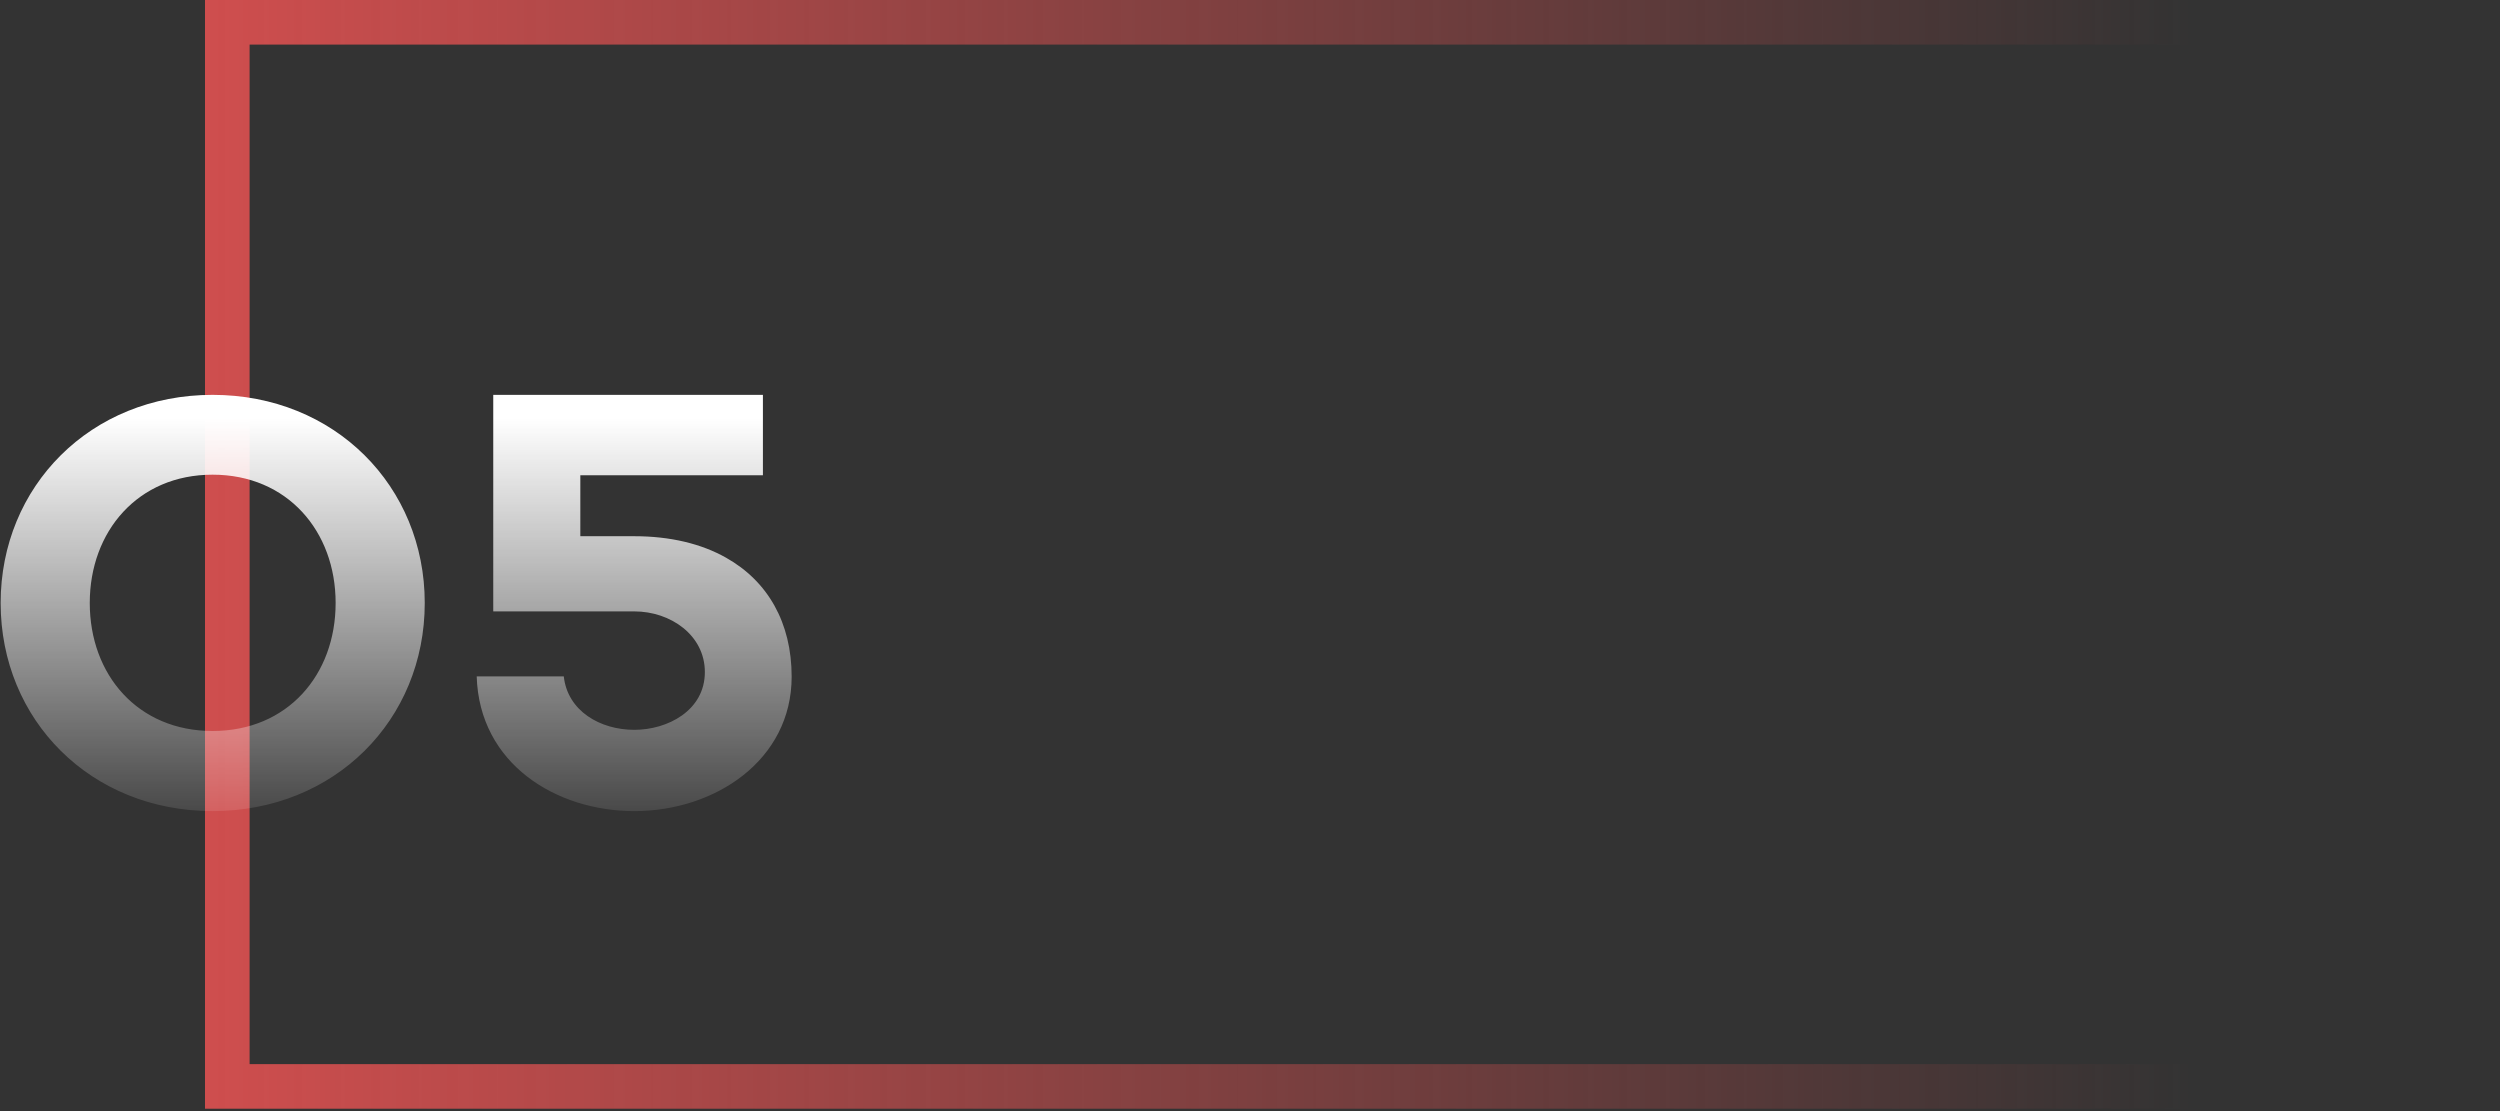
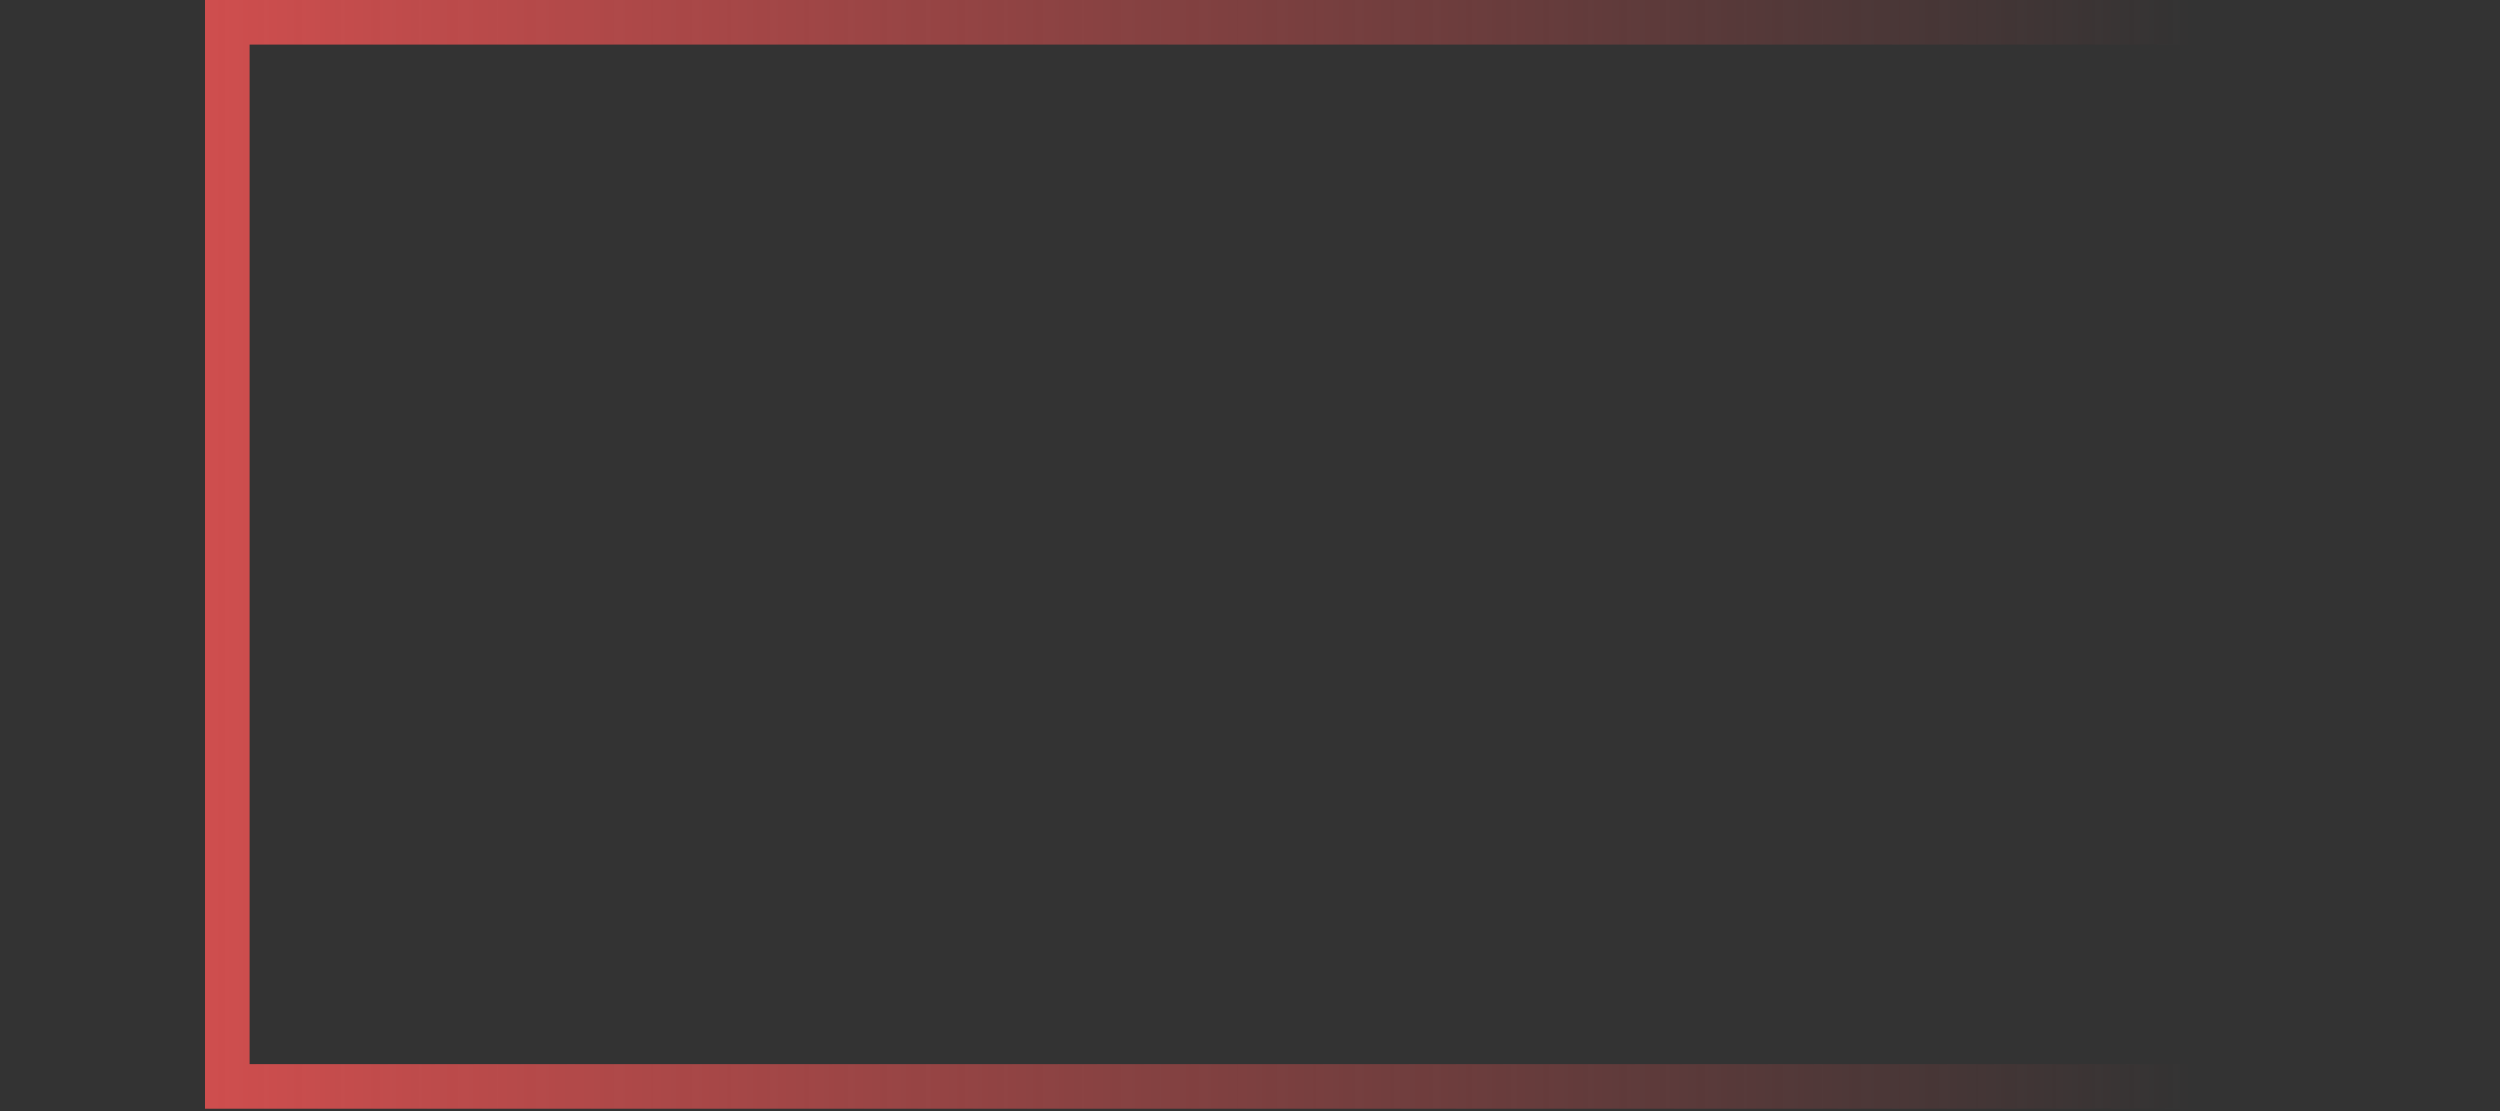
<svg xmlns="http://www.w3.org/2000/svg" width="675" height="300" viewBox="0 0 675 300" fill="none">
  <rect x="0" y="0" width="675" height="300" fill="#333333" stroke="none" />
  <rect x="61.37" y="6.019" width="607.61" height="287.315" stroke="url(#paint0_linear_0_1)" stroke-width="12.038" />
-   <path d="M114.681 162.805C114.681 131.299 90.385 106.611 57.389 106.611C24.472 106.611 0.176 131.299 0.176 162.805C0.176 194.39 24.472 219 57.389 219C90.385 219 114.681 194.39 114.681 162.805ZM90.62 162.805C90.62 182.242 77.61 197.369 57.389 197.369C37.247 197.369 24.236 182.242 24.236 162.805C24.236 143.447 37.247 128.164 57.389 128.164C77.61 128.164 90.62 143.447 90.62 162.805ZM128.71 182.634C129.415 206.225 150.106 219 171.267 219C193.134 219 213.746 205.206 213.746 182.713C213.746 168.135 207.319 156.927 196.033 150.579C189.372 146.817 180.986 144.779 171.267 144.779H156.689V128.321H205.987V106.611H133.177V165.078H171.267C181.064 165.078 190.312 171.505 190.312 181.459C190.312 191.882 180.202 197.055 171.267 197.055C162.019 197.055 153.241 191.961 152.222 182.634H128.71Z" fill="url(#paint1_linear_0_1)" />
  <defs>
    <linearGradient id="paint0_linear_0_1" x1="55.351" y1="149.232" x2="675" y2="149.232" gradientUnits="userSpaceOnUse">
      <stop stop-color="#CF4E4E" />
      <stop offset="0.866" stop-color="#CF4E4E" stop-opacity="0" />
    </linearGradient>
    <linearGradient id="paint1_linear_0_1" x1="107" y1="67" x2="107" y2="232" gradientUnits="userSpaceOnUse">
      <stop offset="0.278" stop-color="white" />
      <stop offset="1" stop-color="white" stop-opacity="0" />
    </linearGradient>
  </defs>
</svg>